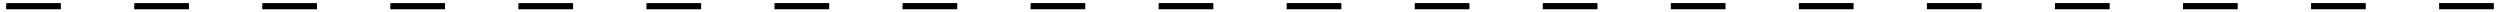
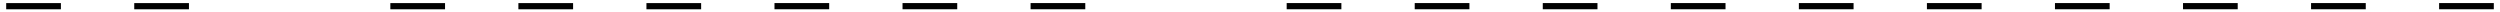
<svg xmlns="http://www.w3.org/2000/svg" viewBox="5762.027 4630.03 403.462 2" data-guides="{&quot;vertical&quot;:[],&quot;horizontal&quot;:[]}">
  <line fill="transparent" fill-opacity="1" stroke="#000000" stroke-opacity="1" stroke-width="1" id="tSvga95021719" title="Line 13" x1="5763.027" y1="4631.03" x2="5771.856" y2="4631.03" style="transform-origin: 5767.44px 4631.03px;" />
  <line fill="transparent" fill-opacity="1" stroke="#000000" stroke-opacity="1" stroke-width="1" id="tSvg1642192c7a3" title="Line 14" x1="5783.692" y1="4631.03" x2="5792.52" y2="4631.03" style="transform-origin: 5788.11px 4631.03px;" />
-   <line fill="transparent" fill-opacity="1" stroke="#000000" stroke-opacity="1" stroke-width="1" id="tSvg3b003808bc" title="Line 15" x1="5804.357" y1="4631.03" x2="5813.185" y2="4631.03" style="transform-origin: 5808.77px 4631.03px;" />
  <line fill="transparent" fill-opacity="1" stroke="#000000" stroke-opacity="1" stroke-width="1" id="tSvgc7120556ef" title="Line 16" x1="5825.022" y1="4631.03" x2="5833.85" y2="4631.03" style="transform-origin: 5829.44px 4631.03px;" />
  <line fill="transparent" fill-opacity="1" stroke="#000000" stroke-opacity="1" stroke-width="1" id="tSvge277db438d" title="Line 17" x1="5845.687" y1="4631.03" x2="5854.515" y2="4631.03" style="transform-origin: 5850.1px 4631.03px;" />
  <line fill="transparent" fill-opacity="1" stroke="#000000" stroke-opacity="1" stroke-width="1" id="tSvgd92ee45e12" title="Line 18" x1="5866.352" y1="4631.03" x2="5875.18" y2="4631.03" style="transform-origin: 5870.77px 4631.03px;" />
  <path fill="transparent" stroke="#000000" fill-opacity="1" stroke-width="1" stroke-opacity="1" stroke-linecap="butt" id="tSvgc66f6d22e1" title="Path 29" d="M 5887.017 4631.03 C 5887.017 4631.03 5895.845 4631.03 5895.845 4631.03" />
  <path fill="transparent" stroke="#000000" fill-opacity="1" stroke-width="1" stroke-opacity="1" stroke-linecap="butt" id="tSvgab5fc4bf9c" title="Path 30" d="M 5907.682 4631.03 C 5907.682 4631.03 5916.51 4631.03 5916.51 4631.03" />
  <path fill="transparent" stroke="#000000" fill-opacity="1" stroke-width="1" stroke-opacity="1" stroke-linecap="butt" id="tSvg4d39e85397" title="Path 31" d="M 5928.347 4631.03 C 5928.347 4631.03 5937.175 4631.03 5937.175 4631.03" />
-   <path fill="transparent" stroke="#000000" fill-opacity="1" stroke-width="1" stroke-opacity="1" stroke-linecap="butt" id="tSvg142ff8c070d" title="Path 32" d="M 5949.012 4631.03 C 5949.012 4631.03 5957.84 4631.03 5957.84 4631.03" />
  <path fill="transparent" stroke="#000000" fill-opacity="1" stroke-width="1" stroke-opacity="1" stroke-linecap="butt" id="tSvg17362030a3b" title="Path 33" d="M 5969.677 4631.03 C 5969.677 4631.03 5978.505 4631.03 5978.505 4631.03" />
  <path fill="transparent" stroke="#000000" fill-opacity="1" stroke-width="1" stroke-opacity="1" stroke-linecap="butt" id="tSvg14bf0c93475" title="Path 34" d="M 5990.342 4631.03 C 5990.342 4631.03 5999.17 4631.03 5999.17 4631.03" />
  <path fill="transparent" stroke="#000000" fill-opacity="1" stroke-width="1" stroke-opacity="1" stroke-linecap="butt" id="tSvg13eebcdae72" title="Path 35" d="M 6011.007 4631.03 C 6011.007 4631.03 6019.835 4631.03 6019.835 4631.03" />
  <path fill="transparent" stroke="#000000" fill-opacity="1" stroke-width="1" stroke-opacity="1" stroke-linecap="butt" id="tSvgdce41ba4af" title="Path 36" d="M 6031.672 4631.03 C 6031.672 4631.03 6040.5 4631.03 6040.5 4631.03" />
  <path fill="transparent" stroke="#000000" fill-opacity="1" stroke-width="1" stroke-opacity="1" stroke-linecap="butt" id="tSvg129d30ce8a4" title="Path 37" d="M 6052.337 4631.03 C 6052.337 4631.03 6061.165 4631.03 6061.165 4631.03" />
  <path fill="transparent" stroke="#000000" fill-opacity="1" stroke-width="1" stroke-opacity="1" stroke-linecap="butt" id="tSvg3aa4eac07c" title="Path 38" d="M 6073.002 4631.03 C 6073.002 4631.03 6081.83 4631.03 6081.83 4631.03" />
  <path fill="transparent" stroke="#000000" fill-opacity="1" stroke-width="1" stroke-opacity="1" stroke-linecap="butt" id="tSvgd18415ab86" title="Path 39" d="M 6093.667 4631.03 C 6093.667 4631.03 6102.495 4631.03 6102.495 4631.03" />
  <path fill="transparent" stroke="#000000" fill-opacity="1" stroke-width="1" stroke-opacity="1" stroke-linecap="butt" id="tSvgcef60c7761" title="Path 40" d="M 6114.332 4631.03 C 6114.332 4631.03 6123.16 4631.03 6123.16 4631.03" />
  <path fill="transparent" stroke="#000000" fill-opacity="1" stroke-width="1" stroke-opacity="1" stroke-linecap="butt" id="tSvge9877076c4" title="Path 41" d="M 6134.997 4631.03 C 6134.997 4631.03 6143.825 4631.03 6143.825 4631.03" />
  <path fill="transparent" stroke="#000000" fill-opacity="1" stroke-width="1" stroke-opacity="1" stroke-linecap="butt" id="tSvg54c3db7f63" title="Path 42" d="M 6155.662 4631.03 C 6155.662 4631.03 6164.49 4631.03 6164.49 4631.03" />
  <defs />
</svg>